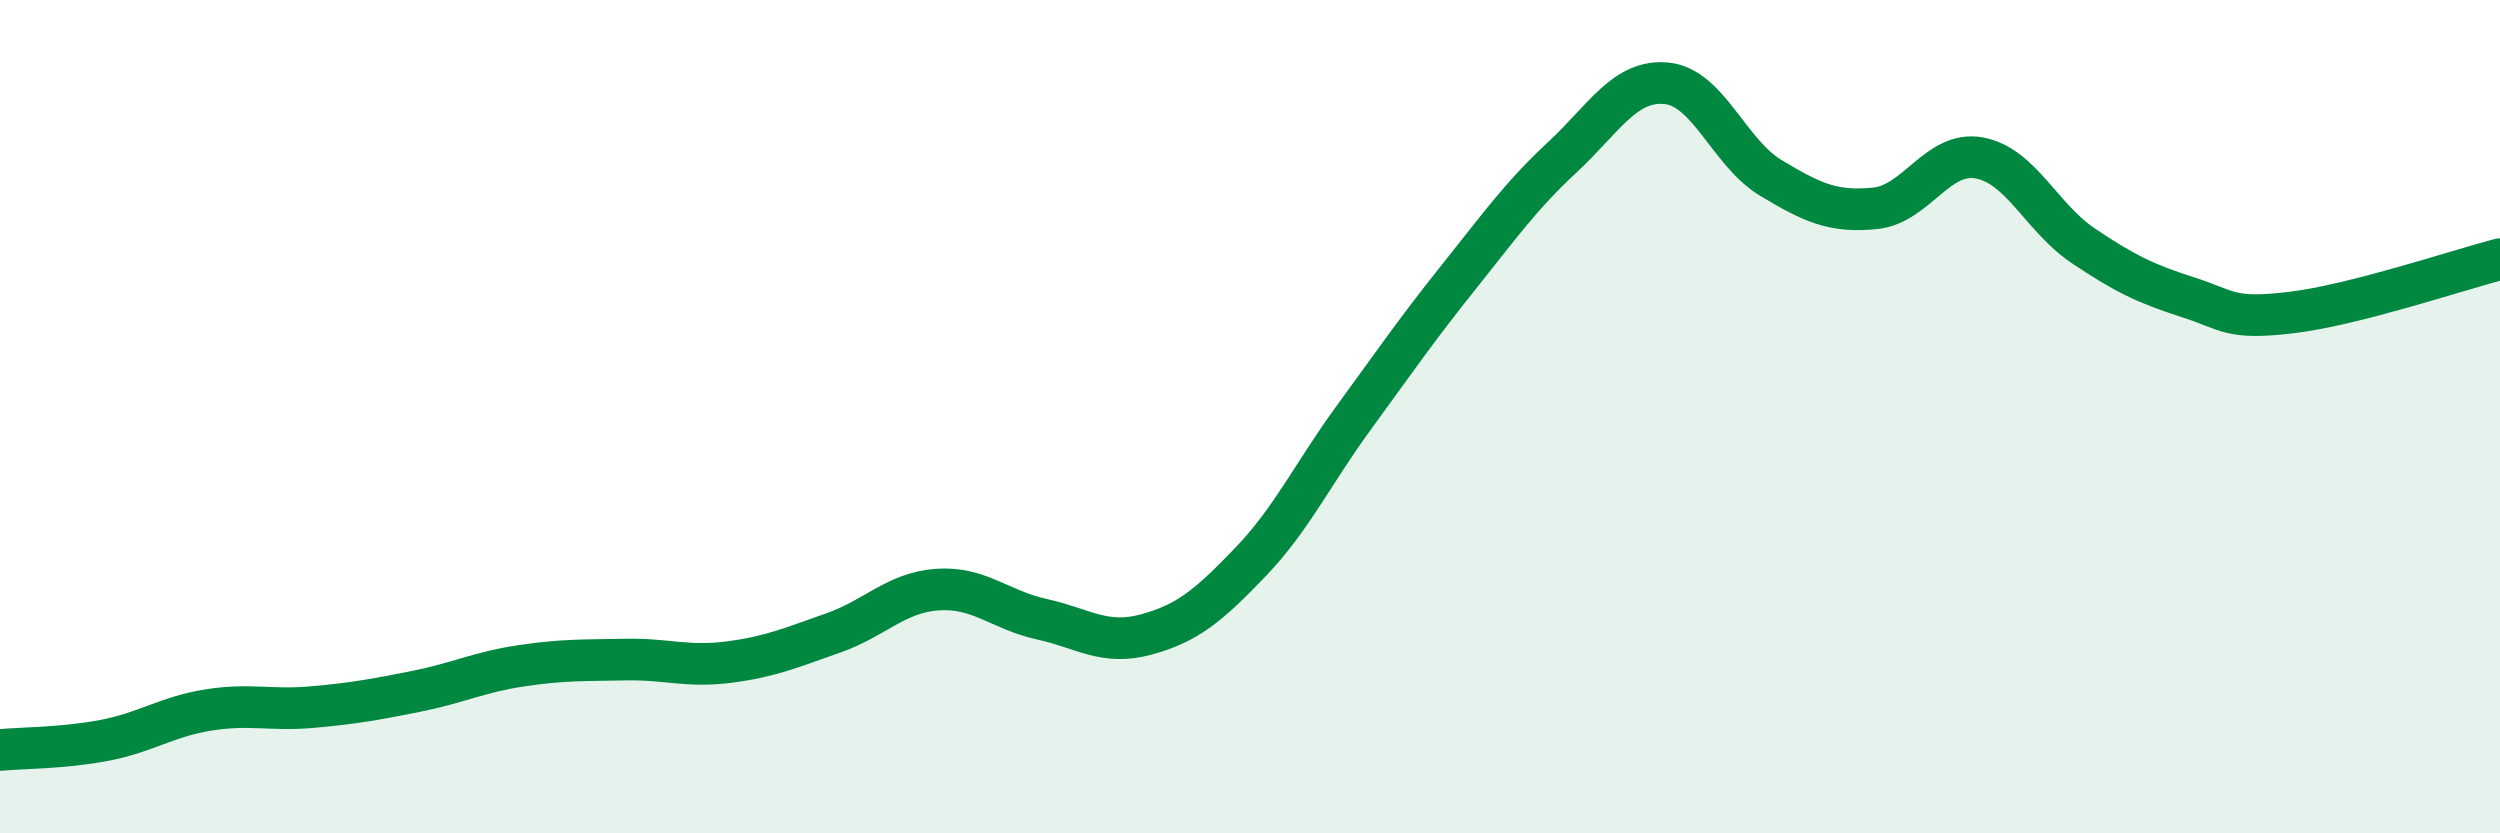
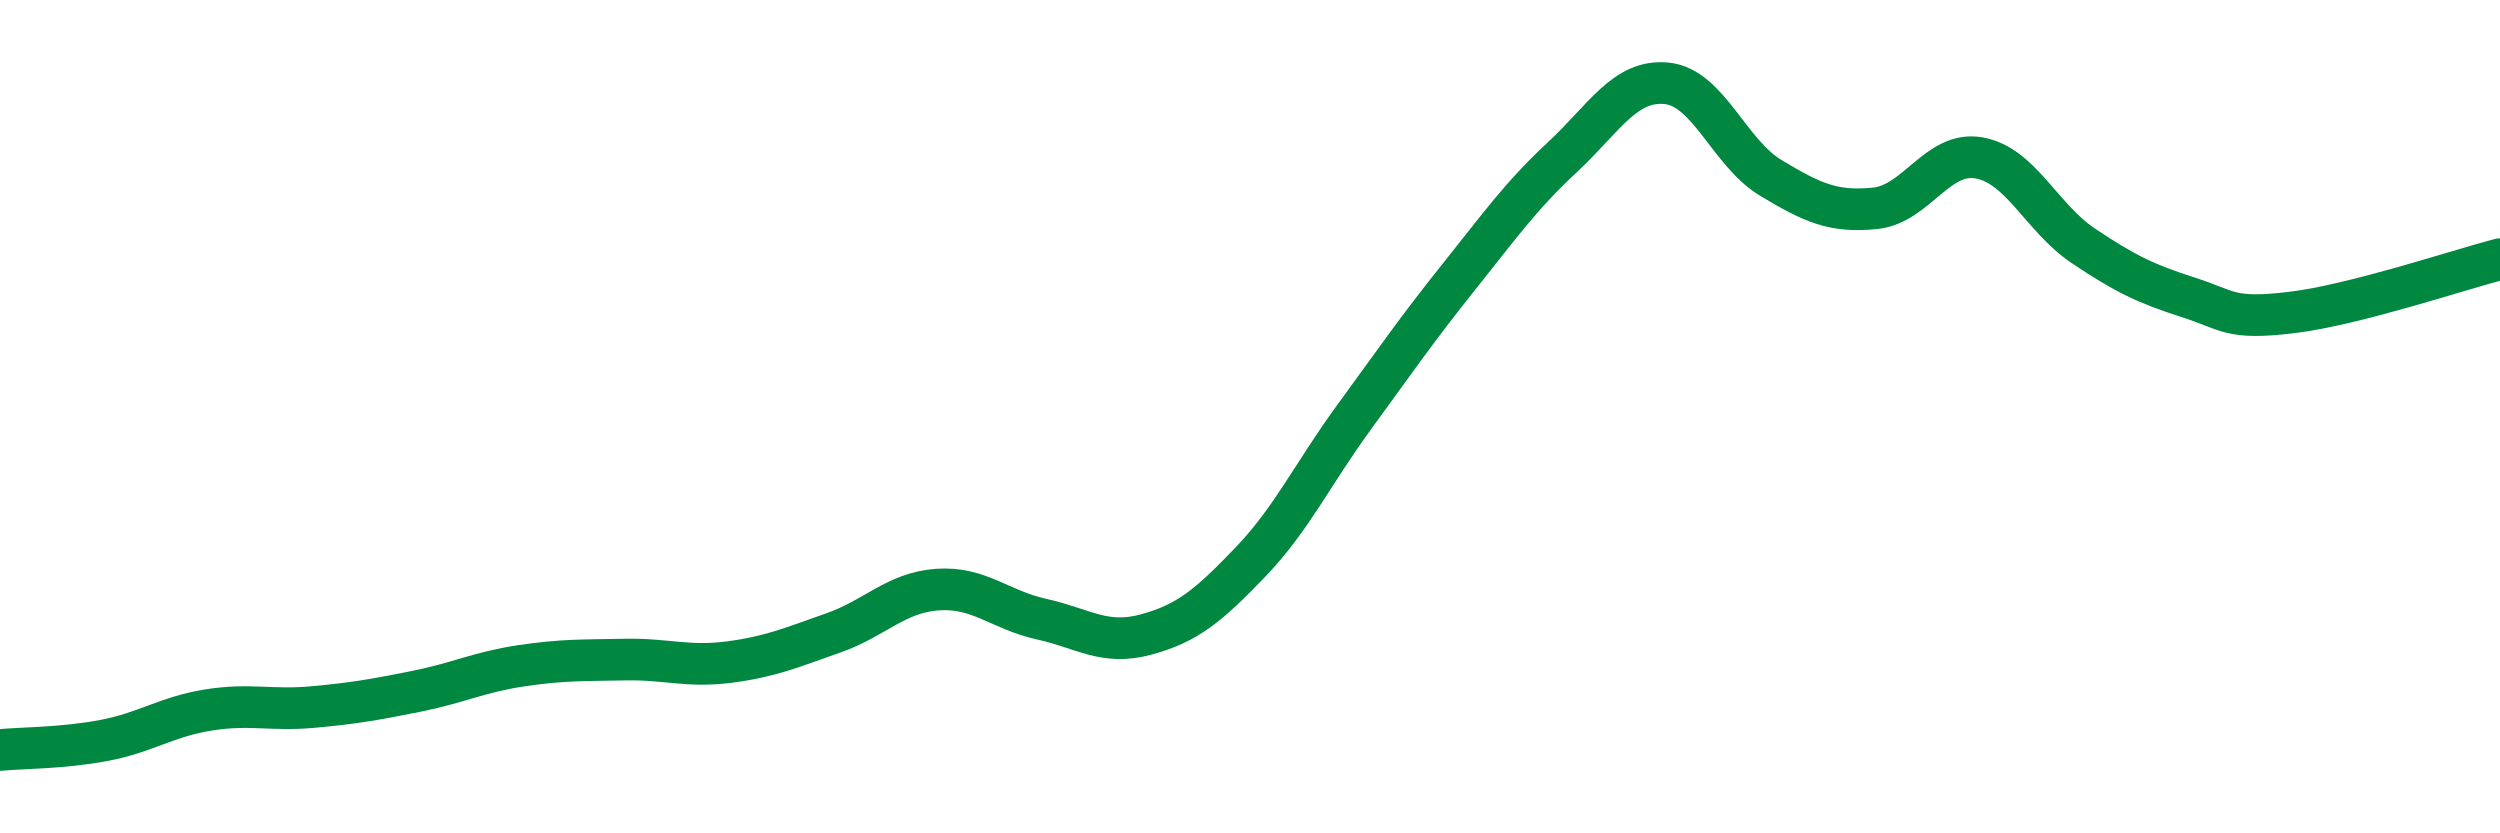
<svg xmlns="http://www.w3.org/2000/svg" width="60" height="20" viewBox="0 0 60 20">
-   <path d="M 0,18 C 0.5,17.95 1.5,17.96 2.5,17.77 C 3.5,17.58 4,17.2 5,17.04 C 6,16.88 6.5,17.06 7.5,16.97 C 8.5,16.88 9,16.79 10,16.59 C 11,16.39 11.5,16.13 12.5,15.98 C 13.5,15.83 14,15.85 15,15.83 C 16,15.81 16.5,16.02 17.5,15.89 C 18.5,15.76 19,15.54 20,15.19 C 21,14.84 21.5,14.22 22.5,14.15 C 23.5,14.08 24,14.64 25,14.86 C 26,15.08 26.5,15.5 27.5,15.23 C 28.5,14.96 29,14.54 30,13.5 C 31,12.46 31.5,11.38 32.5,10.01 C 33.5,8.64 34,7.91 35,6.66 C 36,5.41 36.5,4.7 37.5,3.77 C 38.5,2.84 39,1.9 40,2 C 41,2.1 41.5,3.67 42.5,4.27 C 43.5,4.87 44,5.1 45,5 C 46,4.9 46.5,3.61 47.5,3.79 C 48.5,3.97 49,5.23 50,5.9 C 51,6.57 51.5,6.81 52.5,7.13 C 53.5,7.45 53.5,7.68 55,7.5 C 56.5,7.32 59,6.48 60,6.22L60 20L0 20Z" fill="#008740" opacity="0.1" stroke-linecap="round" stroke-linejoin="round" />
  <path d="M 0,18 C 0.5,17.95 1.5,17.96 2.5,17.77 C 3.5,17.58 4,17.2 5,17.04 C 6,16.88 6.5,17.06 7.5,16.97 C 8.5,16.88 9,16.79 10,16.59 C 11,16.39 11.5,16.13 12.5,15.98 C 13.5,15.83 14,15.85 15,15.83 C 16,15.81 16.5,16.02 17.5,15.89 C 18.5,15.76 19,15.54 20,15.19 C 21,14.84 21.5,14.22 22.5,14.15 C 23.5,14.08 24,14.64 25,14.86 C 26,15.08 26.5,15.5 27.5,15.23 C 28.5,14.96 29,14.54 30,13.5 C 31,12.46 31.5,11.38 32.5,10.01 C 33.5,8.64 34,7.91 35,6.66 C 36,5.41 36.5,4.7 37.5,3.77 C 38.5,2.84 39,1.9 40,2 C 41,2.1 41.5,3.67 42.5,4.27 C 43.5,4.87 44,5.1 45,5 C 46,4.9 46.5,3.61 47.5,3.79 C 48.5,3.97 49,5.23 50,5.9 C 51,6.57 51.5,6.81 52.5,7.13 C 53.5,7.45 53.5,7.68 55,7.5 C 56.5,7.32 59,6.48 60,6.22" stroke="#008740" stroke-width="1" fill="none" stroke-linecap="round" stroke-linejoin="round" />
</svg>